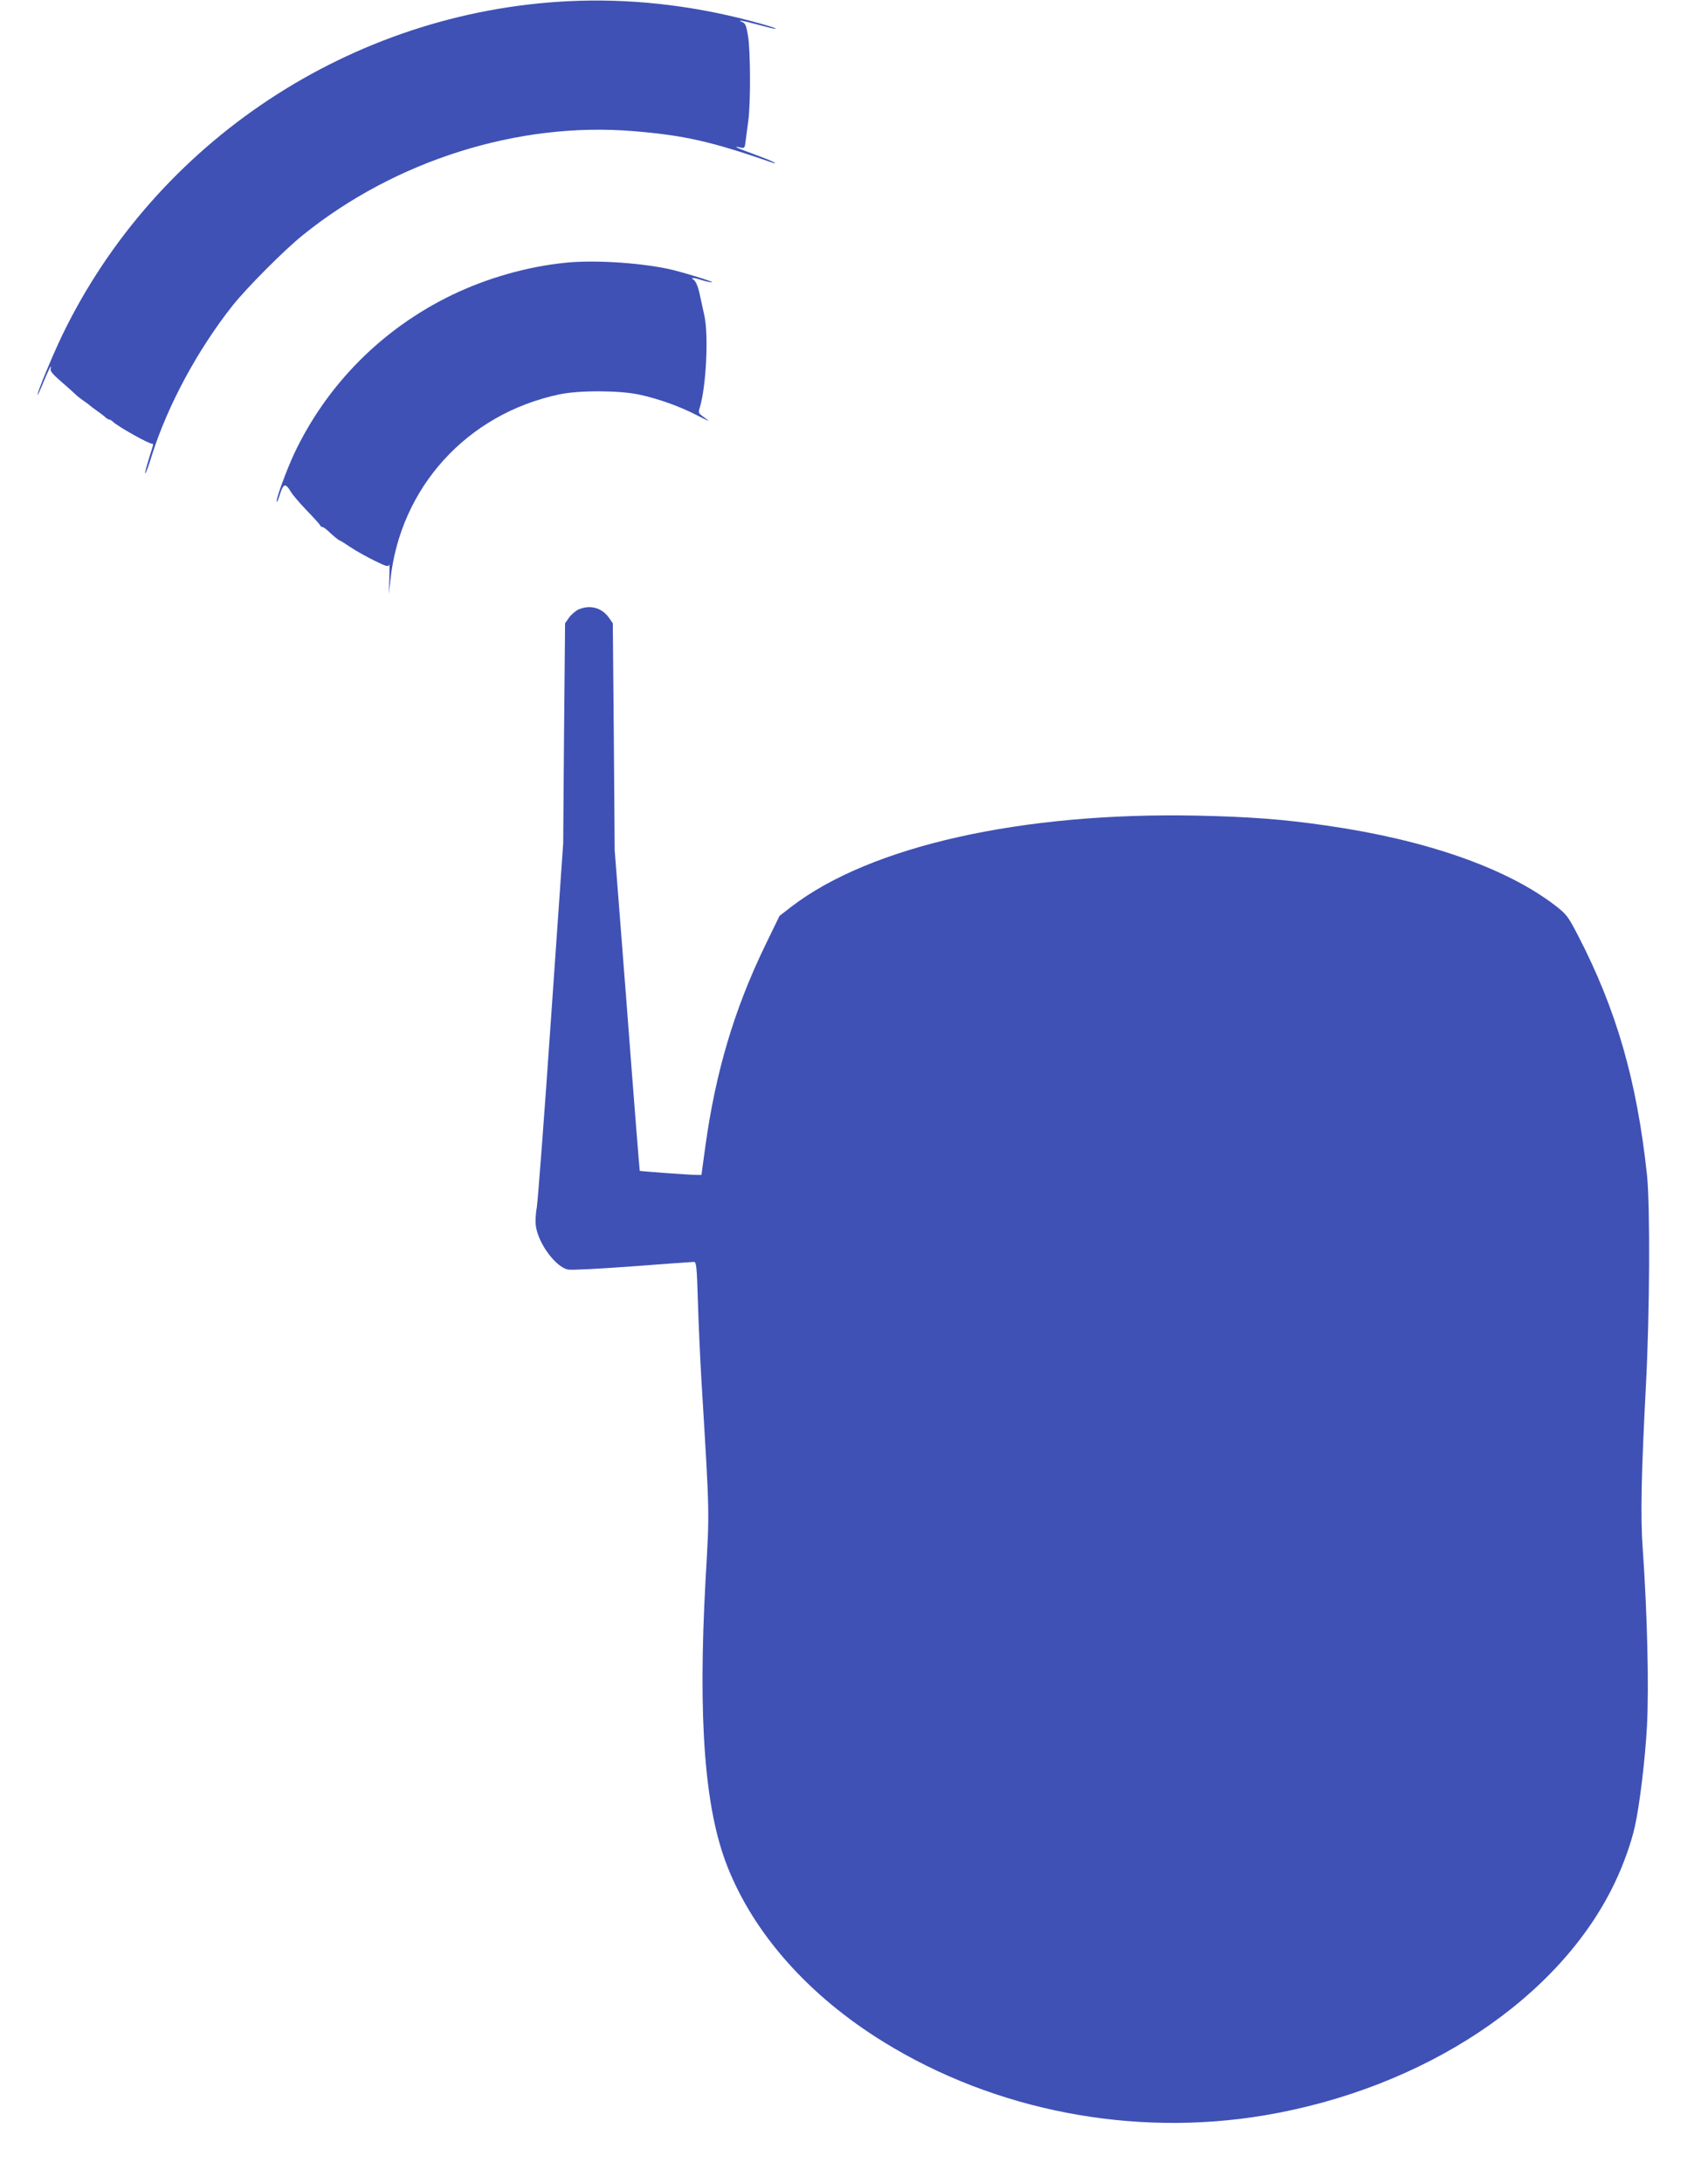
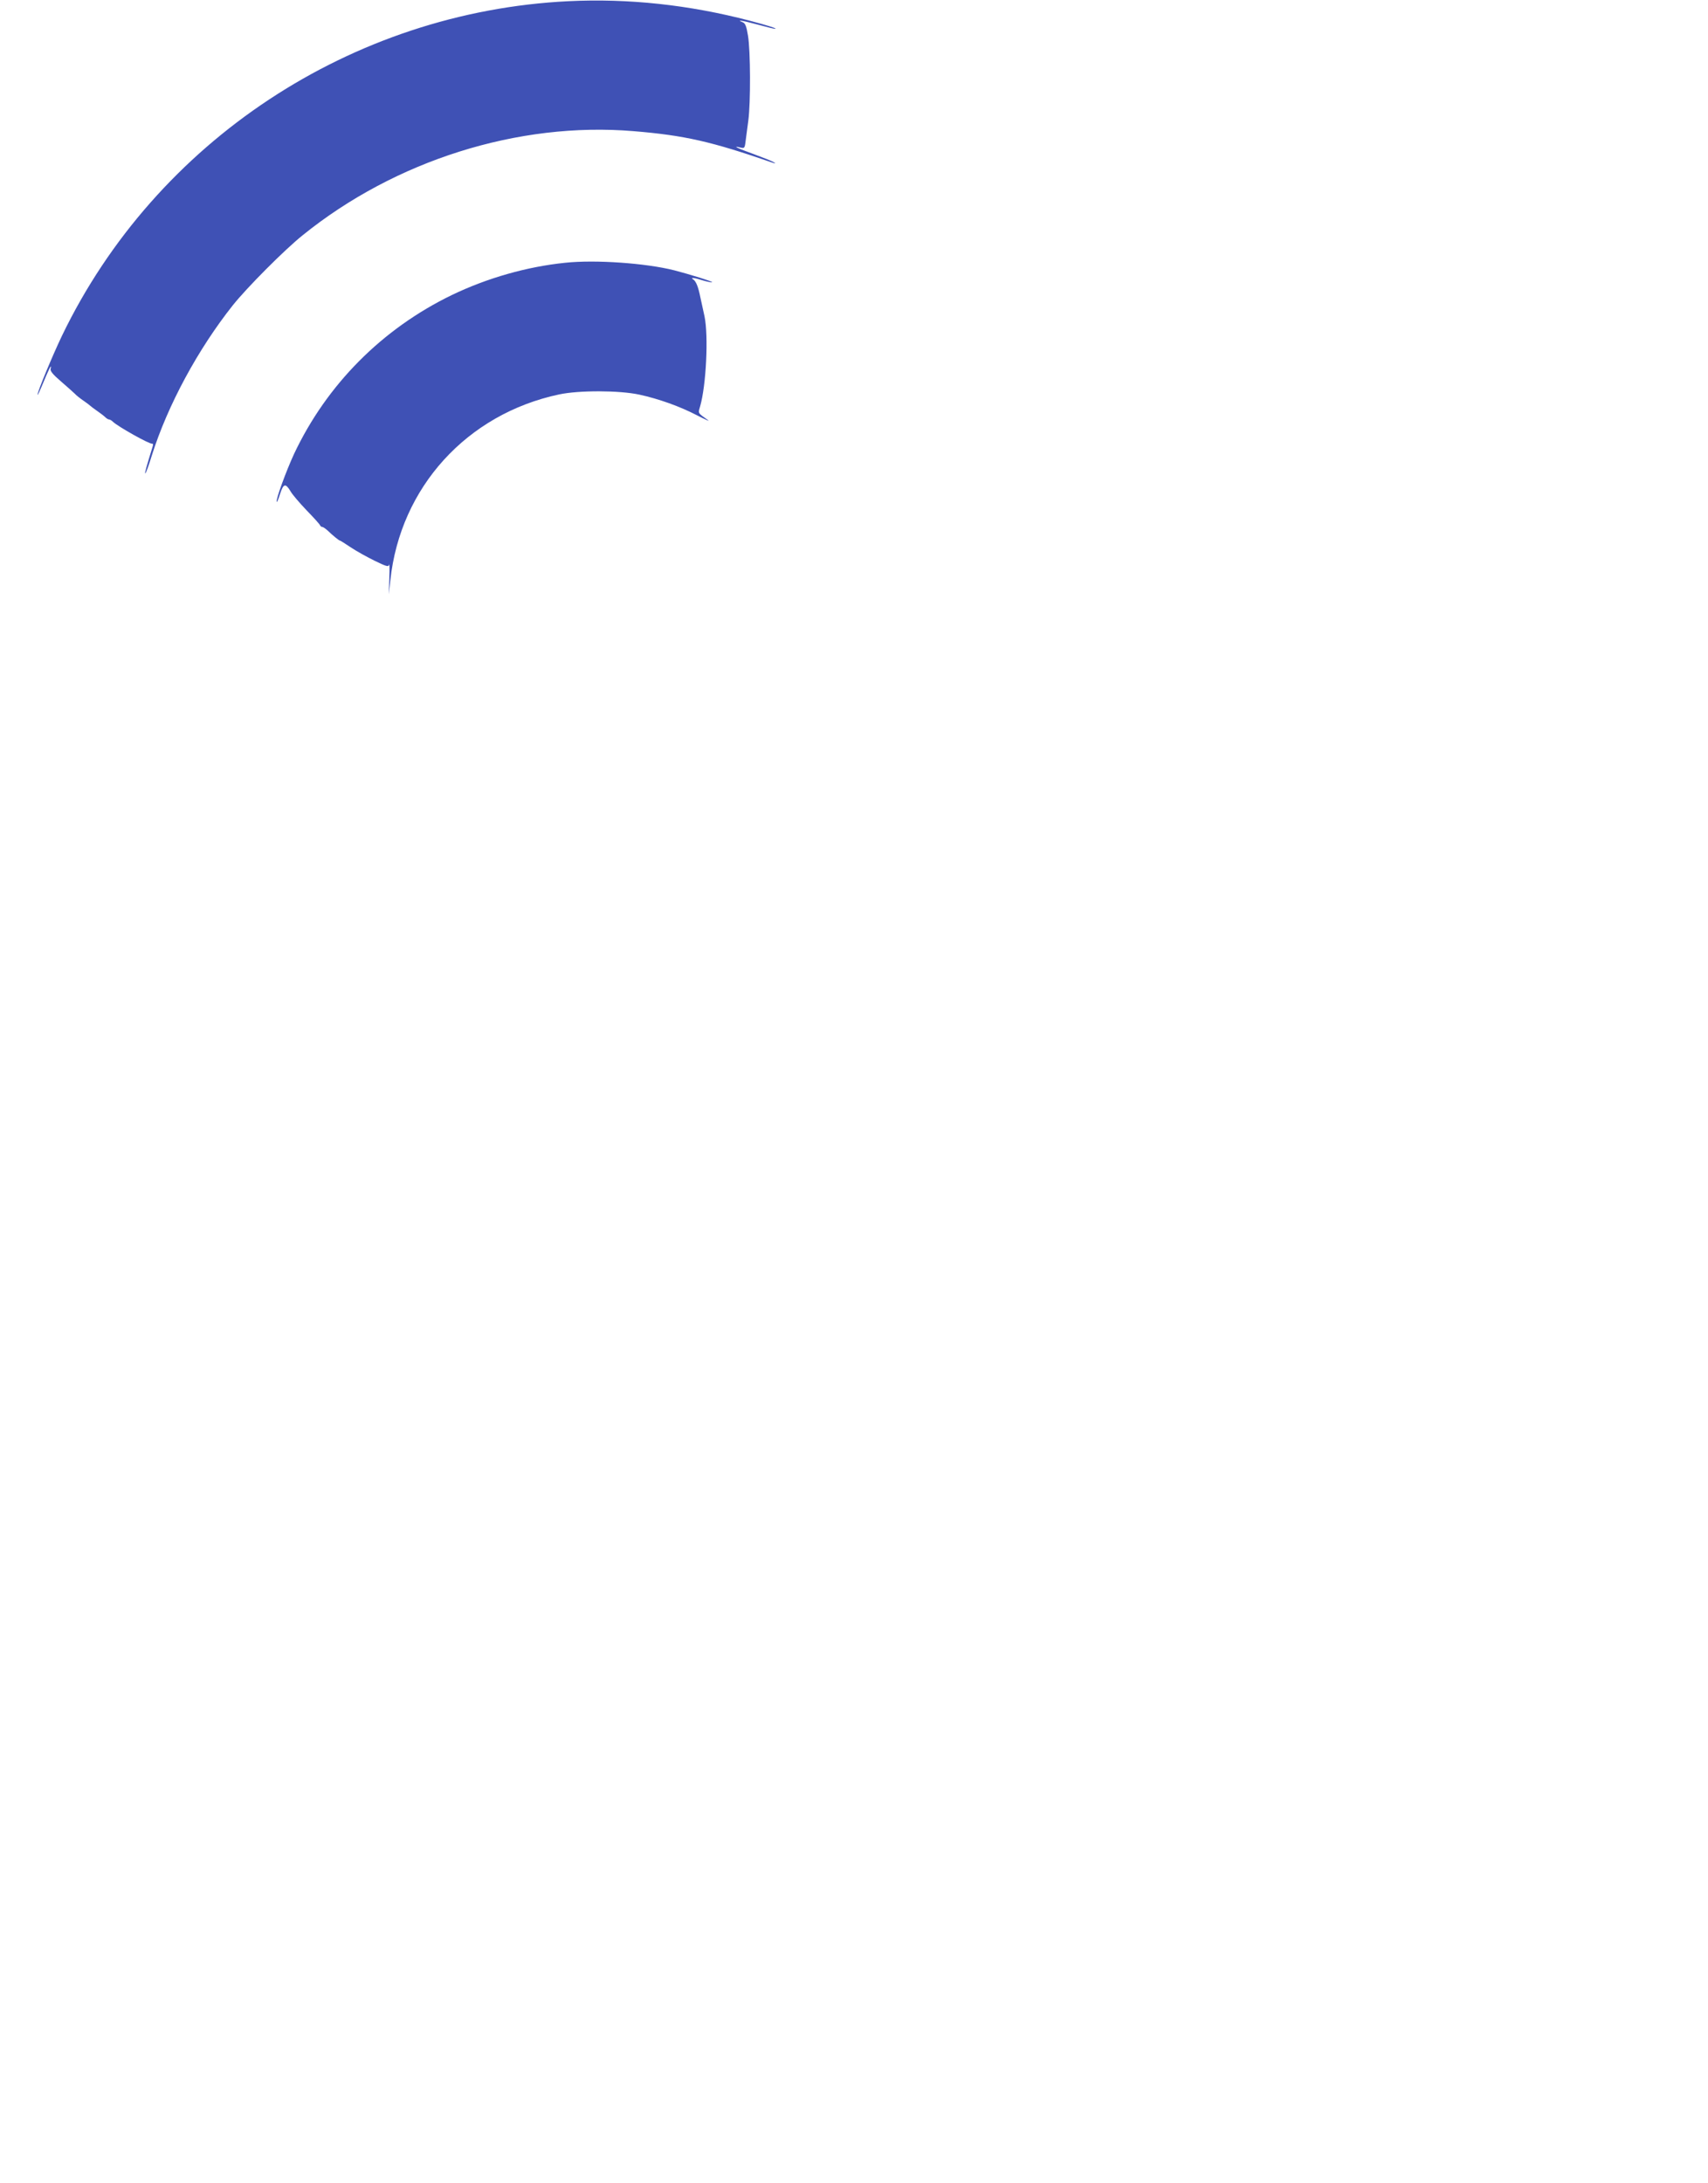
<svg xmlns="http://www.w3.org/2000/svg" version="1.0" width="1002pt" height="1280pt" viewBox="0 0 1002 1280" preserveAspectRatio="xMidYMid meet">
  <g transform="translate(0,1280) scale(0.1,-0.1)" fill="#3f51b5" stroke="none">
    <path d="M3335 12793 c-1271 -62 -2421 -821 -2971 -1961 -57 -119 -144 -329 -144 -347 1 -5 16 28 35 74 19 46 38 87 41 90 4 3 4 -2 1 -11 -4 -13 12 -33 61 -75 37 -32 74 -65 82 -73 8 -9 31 -27 50 -40 19 -13 37 -27 40 -30 3 -3 21 -17 40 -30 19 -13 41 -30 48 -37 7 -7 17 -13 22 -13 5 0 15 -6 22 -13 32 -30 216 -133 231 -129 5 1 6 -5 3 -15 -39 -126 -47 -156 -44 -159 3 -2 20 44 38 103 94 298 272 626 476 883 84 105 302 324 409 410 543 439 1266 667 1940 611 303 -25 459 -61 820 -186 16 -5 17 -5 4 4 -9 6 -60 26 -114 46 -98 35 -134 53 -83 40 25 -6 27 -5 32 37 3 23 10 78 16 121 14 104 13 411 -2 498 -9 56 -16 73 -32 79 -40 16 -1 10 92 -15 51 -14 96 -25 100 -24 15 1 -45 20 -151 48 -355 93 -712 131 -1062 114z" />
    <path d="M3315 11259 c-224 -23 -456 -89 -664 -189 -409 -198 -734 -525 -926 -932 -47 -102 -107 -266 -102 -281 1 -5 11 16 20 47 20 61 32 64 62 14 10 -18 53 -68 94 -111 42 -43 78 -83 79 -88 2 -5 8 -9 12 -9 5 0 20 -10 33 -22 30 -29 66 -58 71 -58 3 0 31 -18 64 -40 33 -22 96 -57 141 -79 68 -33 81 -37 84 -22 2 9 3 -27 1 -79 l-3 -95 9 82 c58 545 449 975 990 1090 118 25 353 24 470 -1 115 -25 238 -69 340 -122 47 -24 76 -37 65 -29 -63 45 -60 40 -48 81 36 124 50 414 26 529 -6 28 -17 77 -24 110 -13 65 -26 96 -43 107 -18 12 6 10 59 -7 27 -8 51 -12 53 -10 4 4 -127 45 -223 70 -167 42 -463 63 -640 44z" />
-     <path d="M3394 9226 c-17 -8 -42 -29 -55 -47 l-24 -34 -6 -645 -5 -645 -72 -1035 c-39 -569 -77 -1065 -83 -1102 -7 -36 -9 -86 -5 -110 16 -104 118 -240 189 -253 20 -4 191 5 379 19 189 14 350 26 359 26 14 0 17 -28 23 -227 4 -126 13 -336 21 -468 49 -809 48 -751 24 -1173 -45 -819 -5 -1340 128 -1677 156 -396 478 -759 916 -1029 654 -404 1464 -560 2234 -431 939 158 1736 688 2058 1368 51 108 94 229 116 326 28 127 60 390 71 589 12 232 2 654 -25 1042 -14 186 -8 444 19 960 22 414 25 1051 6 1230 -59 551 -179 969 -405 1405 -59 113 -66 123 -136 177 -287 219 -759 384 -1341 467 -253 37 -447 51 -755 58 -1030 21 -1917 -178 -2381 -533 l-71 -55 -86 -177 c-181 -375 -289 -740 -349 -1174 l-23 -168 -27 0 c-34 0 -332 21 -335 24 -1 1 -35 425 -74 941 l-73 940 -5 665 -6 665 -23 33 c-42 59 -111 77 -178 48z" />
  </g>
</svg>